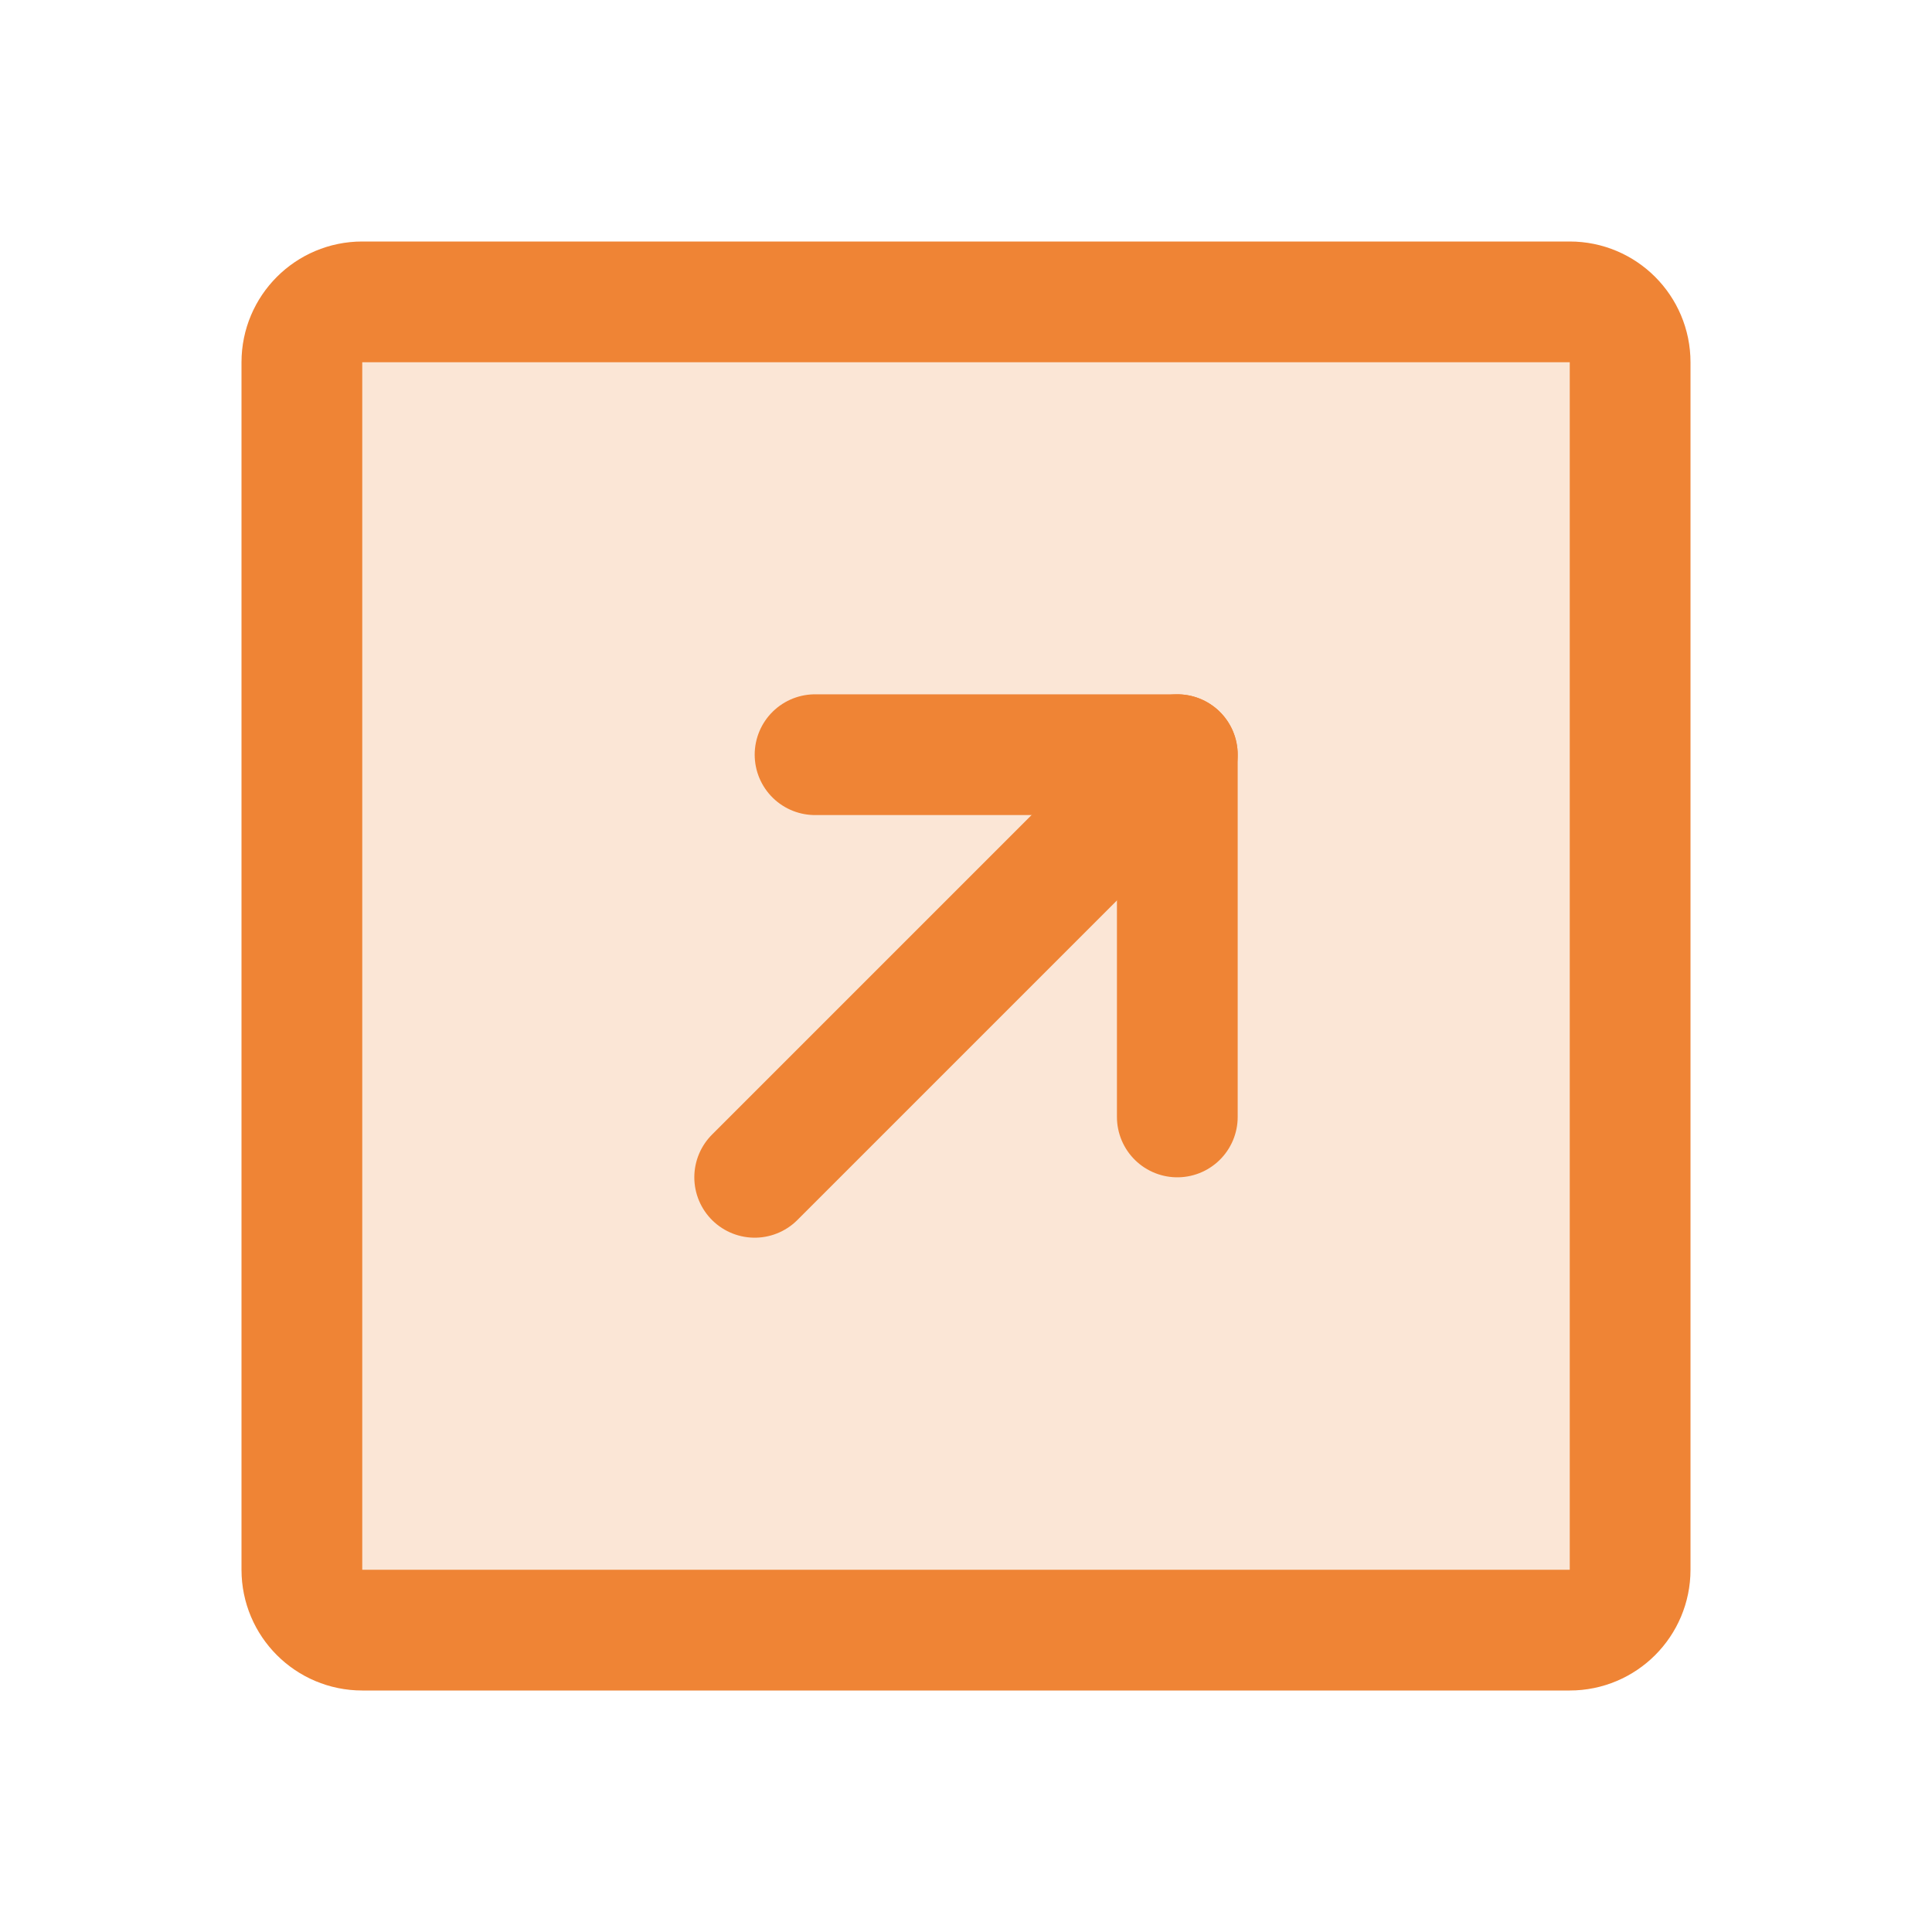
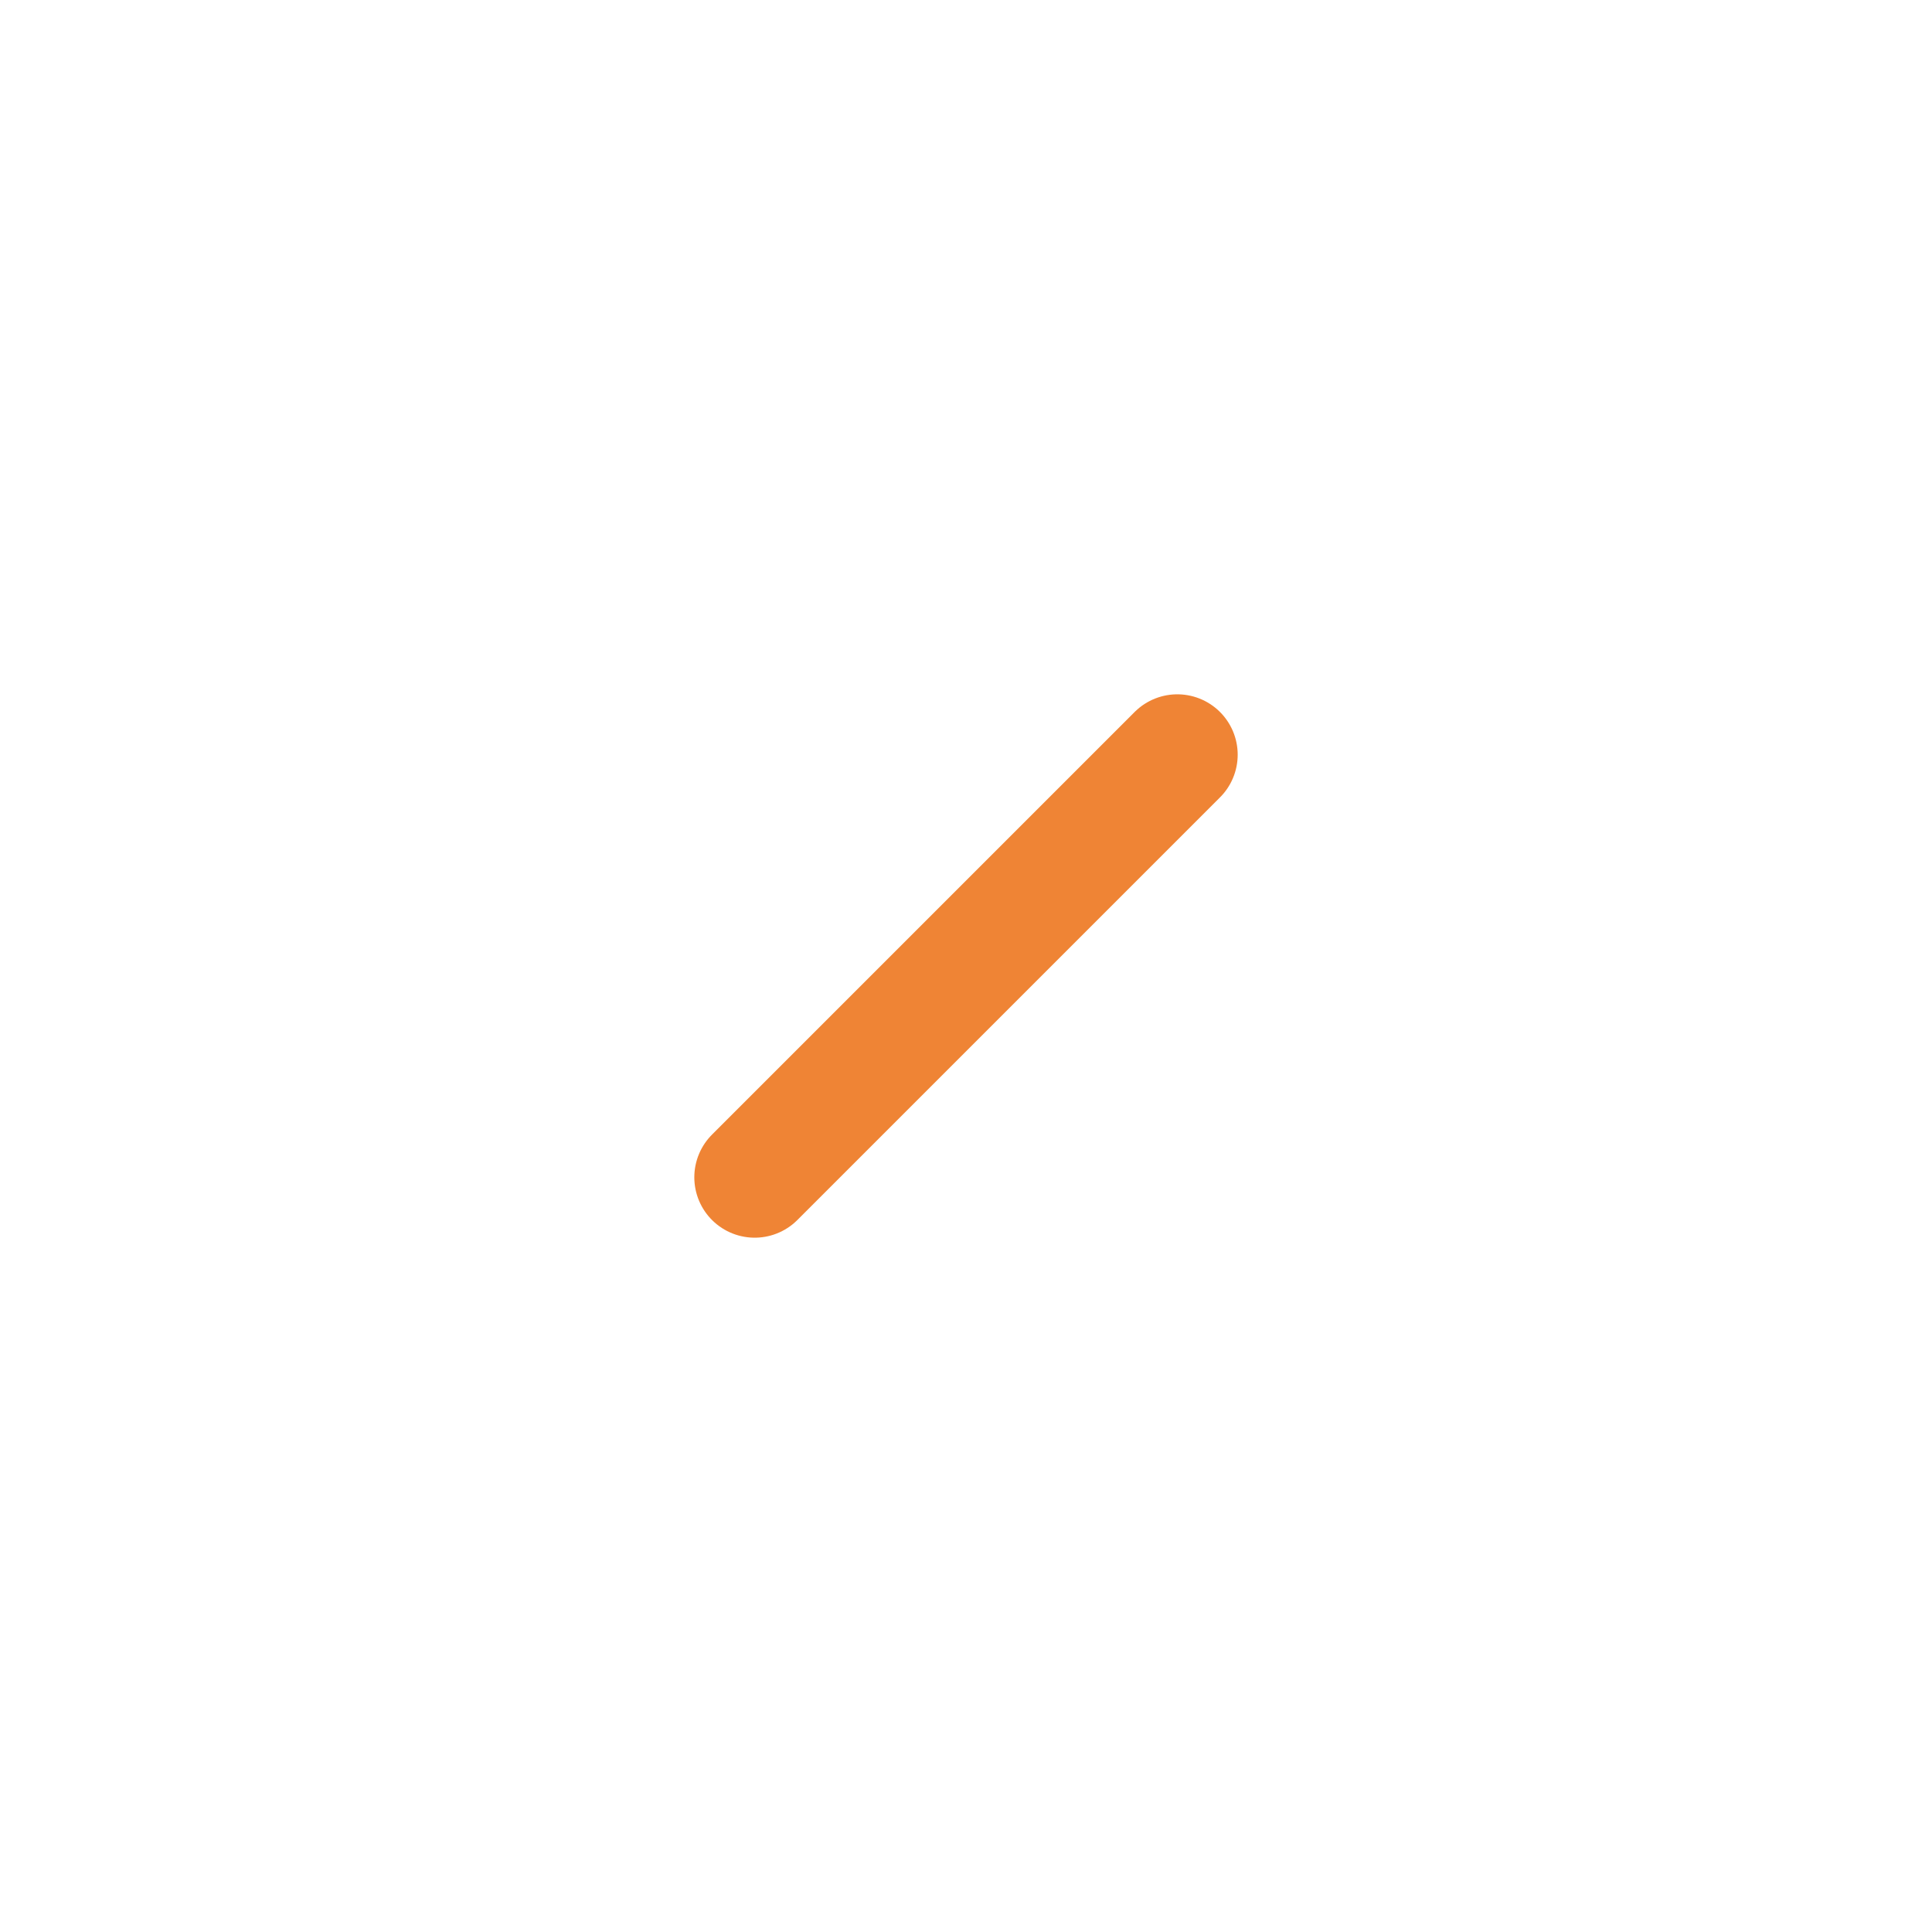
<svg xmlns="http://www.w3.org/2000/svg" width="24" height="24" viewBox="0 0 24 24" fill="none">
-   <path opacity="0.2" d="M3.75 4.5L3.75 19.5C3.75 19.914 4.086 20.25 4.5 20.25H19.5C19.914 20.25 20.25 19.914 20.25 19.5V4.5C20.25 4.086 19.914 3.75 19.5 3.75H4.5C4.086 3.75 3.75 4.086 3.75 4.5Z" fill="#EF8435" />
-   <path d="M3.75 4.5L3.75 19.5C3.75 19.914 4.086 20.25 4.5 20.25H19.5C19.914 20.25 20.25 19.914 20.25 19.5V4.5C20.25 4.086 19.914 3.75 19.5 3.75H4.5C4.086 3.75 3.75 4.086 3.75 4.5Z" stroke="#EF8435" stroke-width="1.5" stroke-linecap="round" stroke-linejoin="round" />
-   <path d="M10.125 9.375H14.625V13.875" stroke="#EF8435" stroke-width="1.5" stroke-linecap="round" stroke-linejoin="round" />
  <path d="M9.375 14.625L14.625 9.375" stroke="#EF8435" stroke-width="1.5" stroke-linecap="round" stroke-linejoin="round" />
</svg>